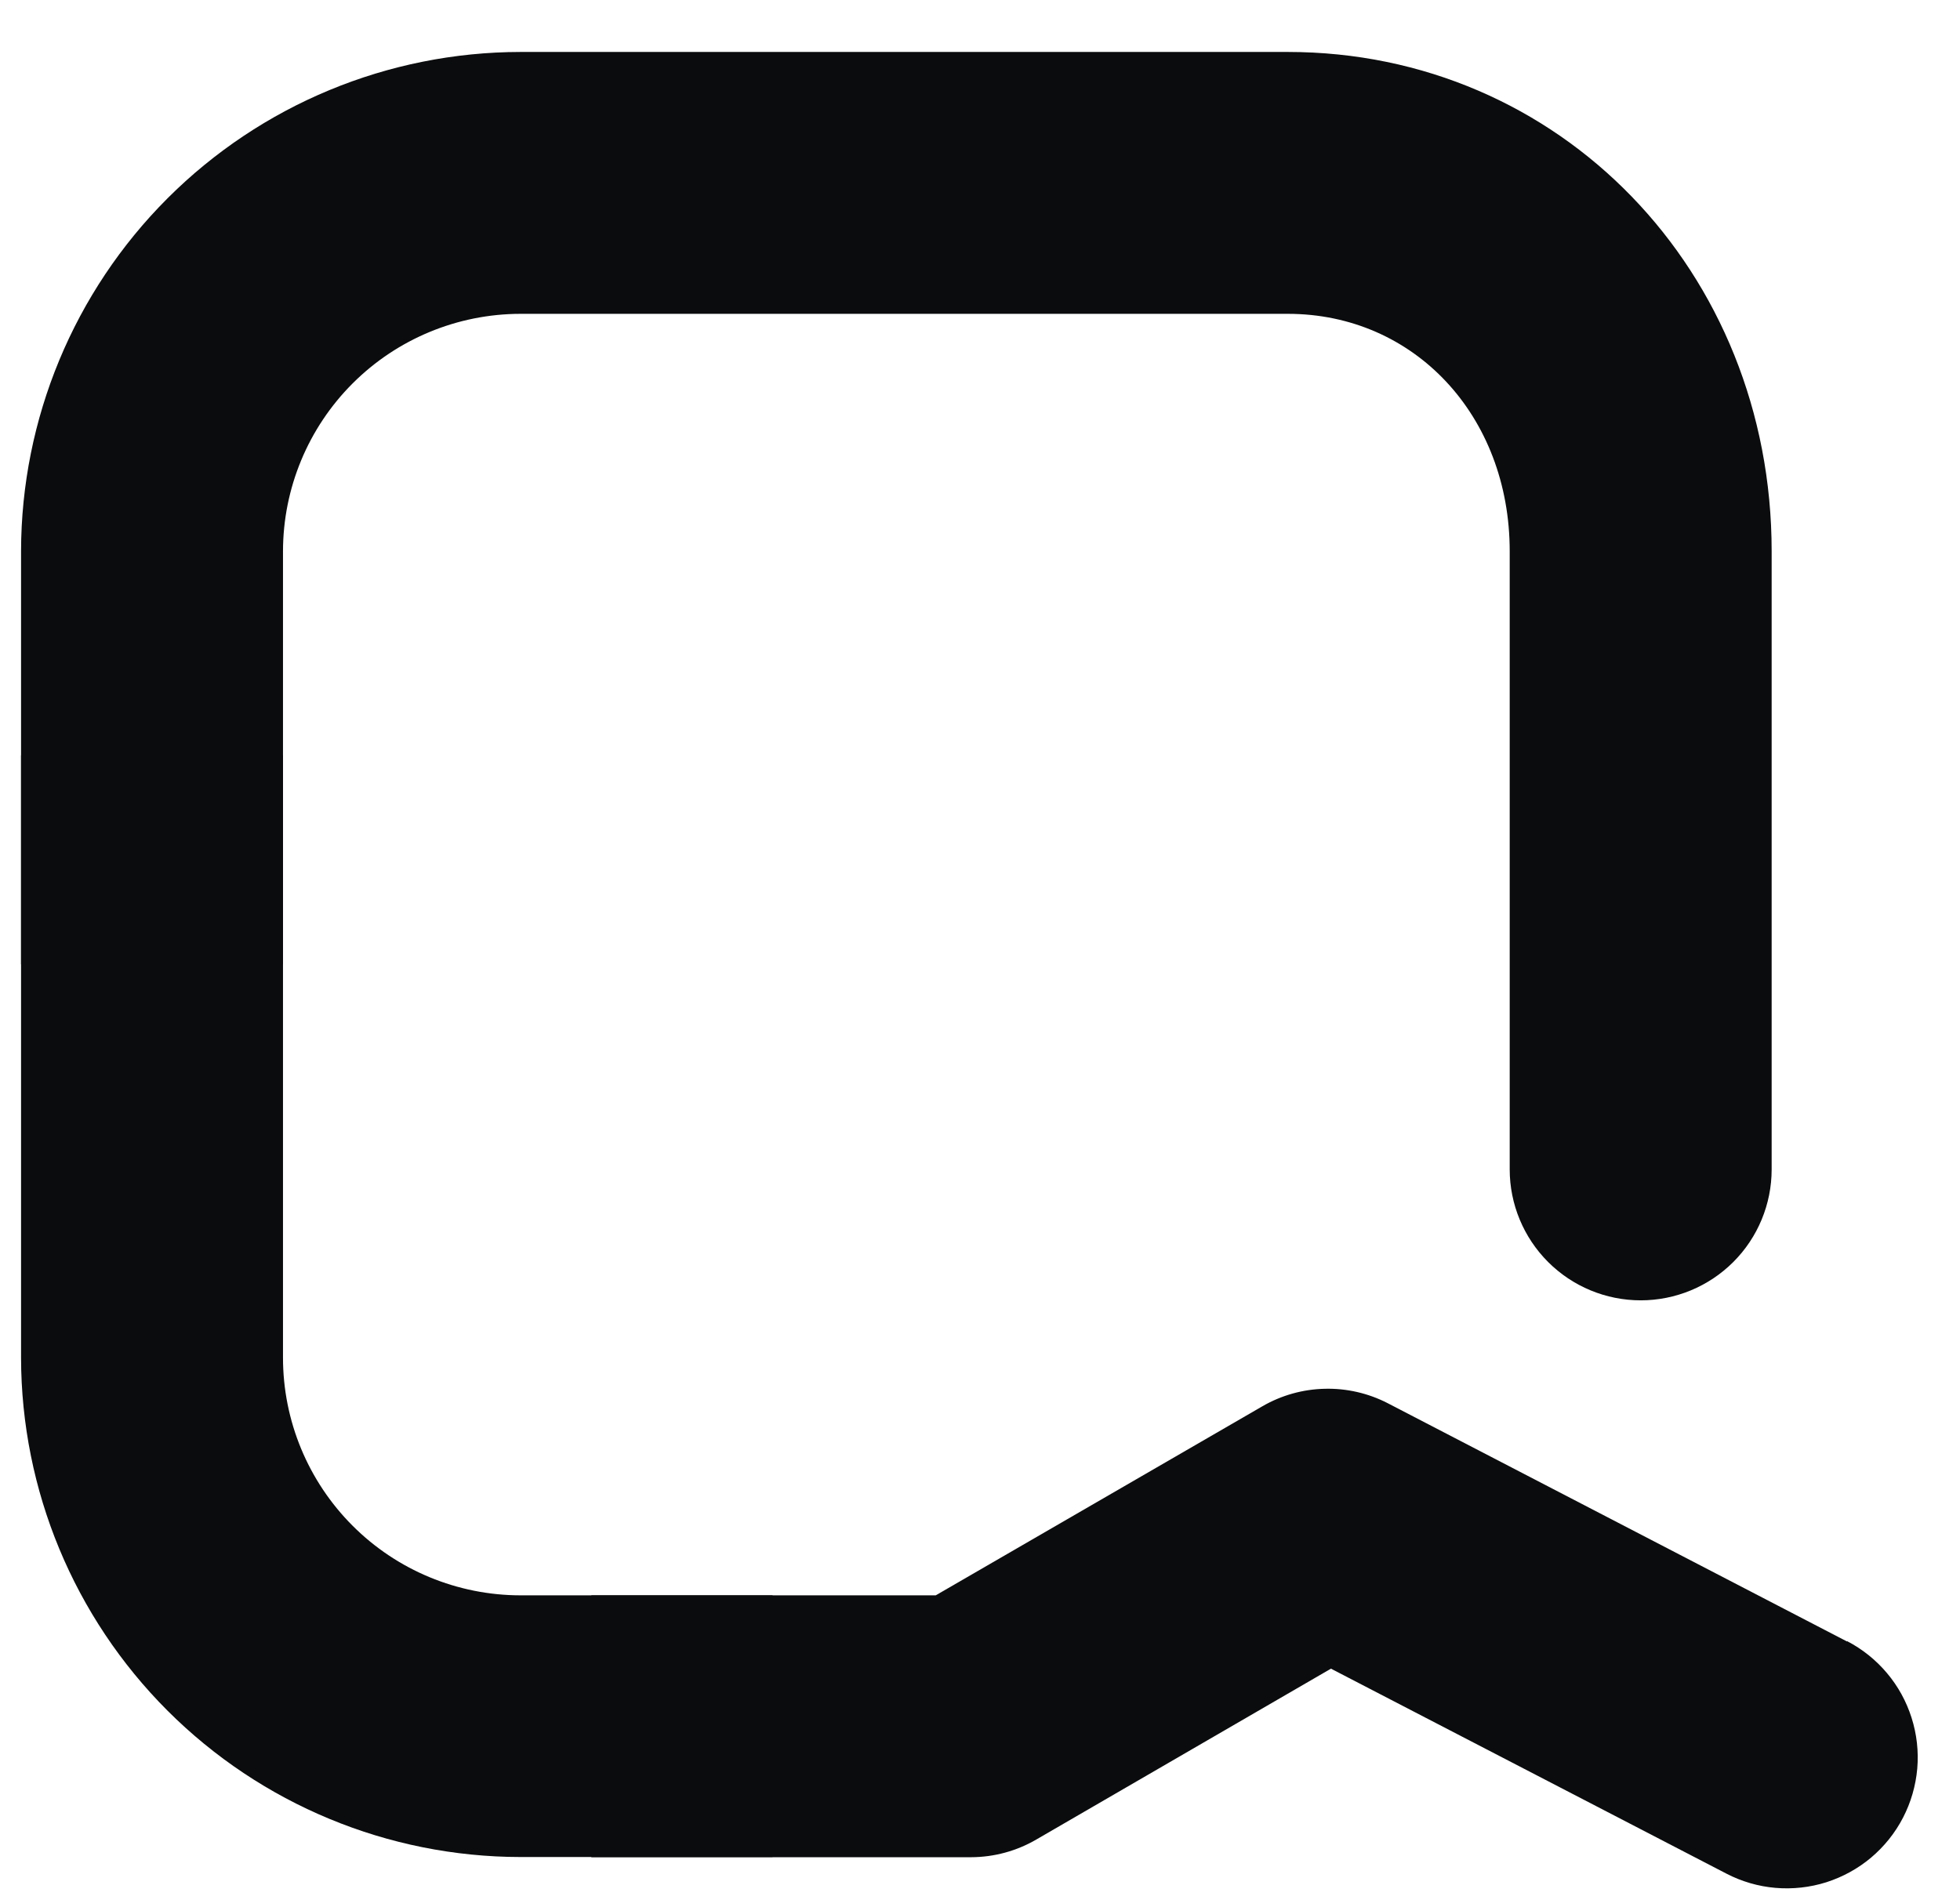
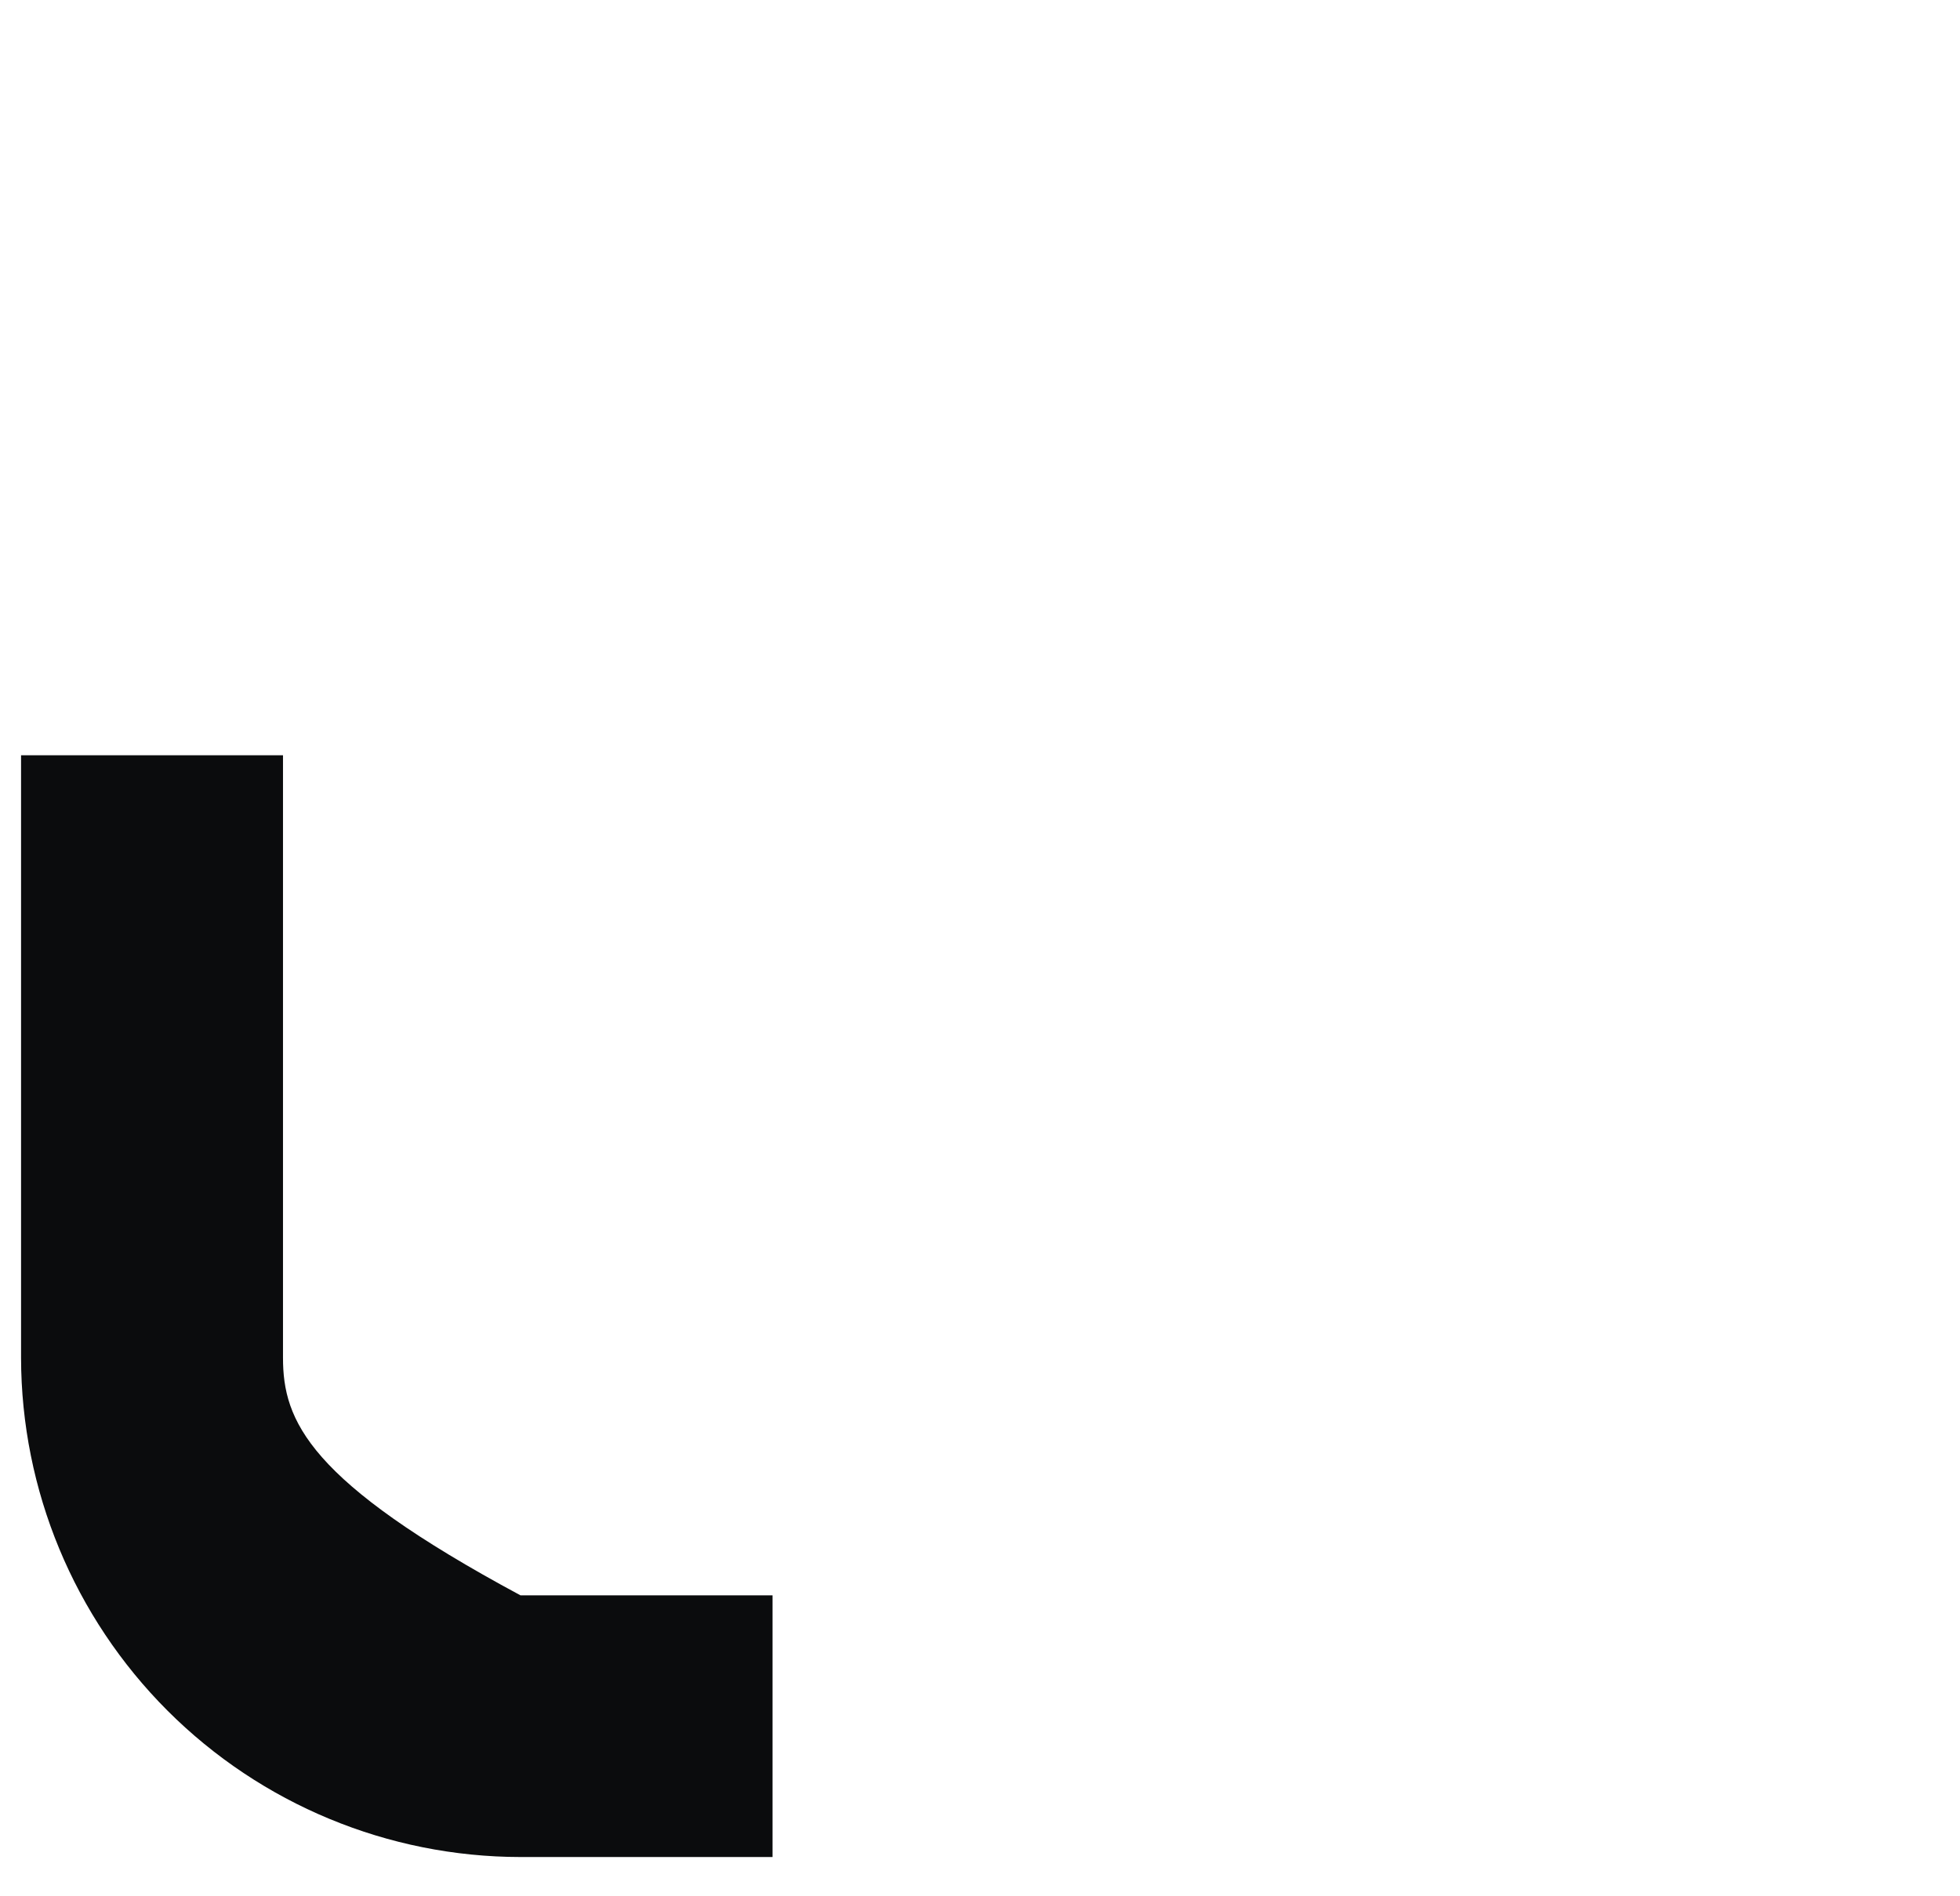
<svg xmlns="http://www.w3.org/2000/svg" width="31" height="30" viewBox="0 0 31 30" fill="none">
  <g clip-path="url(#clip0_284_4596)">
-     <path d="M4.476 15.255V8.72C4.477 7.725 4.873 6.77 5.577 6.066C6.281 5.362 7.236 4.966 8.232 4.965H20.369C22.37 4.965 23.878 6.578 23.878 8.72V18.501C23.878 19.05 24.097 19.577 24.485 19.965C24.874 20.354 25.401 20.572 25.95 20.572C26.499 20.572 27.026 20.354 27.415 19.965C27.803 19.577 28.021 19.05 28.021 18.501V8.72C28.021 4.292 24.671 0.822 20.369 0.822H8.232C6.138 0.824 4.13 1.657 2.649 3.138C1.169 4.619 0.336 6.626 0.333 8.72L0.333 15.255H4.476Z" fill="#0B0C0D" />
-     <path d="M12.219 25.239H8.232C7.236 25.238 6.28 24.842 5.576 24.137C4.872 23.432 4.476 22.477 4.476 21.48V11.949H0.333V21.48C0.336 23.575 1.169 25.582 2.649 27.063C4.13 28.544 6.138 29.377 8.232 29.379H12.219V25.239Z" fill="#0B0C0D" />
-     <path d="M29.213 25.969L21.948 22.199C21.641 22.041 21.298 21.962 20.952 21.971C20.606 21.979 20.267 22.074 19.968 22.247L14.8 25.239H9.353V29.382H15.358C15.723 29.381 16.081 29.284 16.396 29.099L21.051 26.399L27.306 29.642C27.547 29.767 27.811 29.844 28.082 29.867C28.353 29.89 28.626 29.86 28.886 29.778C29.145 29.695 29.386 29.563 29.594 29.388C29.802 29.212 29.974 28.998 30.099 28.756C30.224 28.515 30.3 28.251 30.324 27.98C30.347 27.709 30.317 27.436 30.234 27.176C30.152 26.917 30.02 26.676 29.844 26.468C29.669 26.26 29.454 26.088 29.213 25.963V25.969Z" fill="#0B0C0D" />
+     <path d="M12.219 25.239H8.232C4.872 23.432 4.476 22.477 4.476 21.48V11.949H0.333V21.48C0.336 23.575 1.169 25.582 2.649 27.063C4.13 28.544 6.138 29.377 8.232 29.379H12.219V25.239Z" fill="#0B0C0D" />
  </g>
  <defs>
    <clipPath id="clip0_284_4596">
      <rect width="30" height="29.058" fill="white" transform="translate(0.333 0.822)" />
    </clipPath>
  </defs>
</svg>